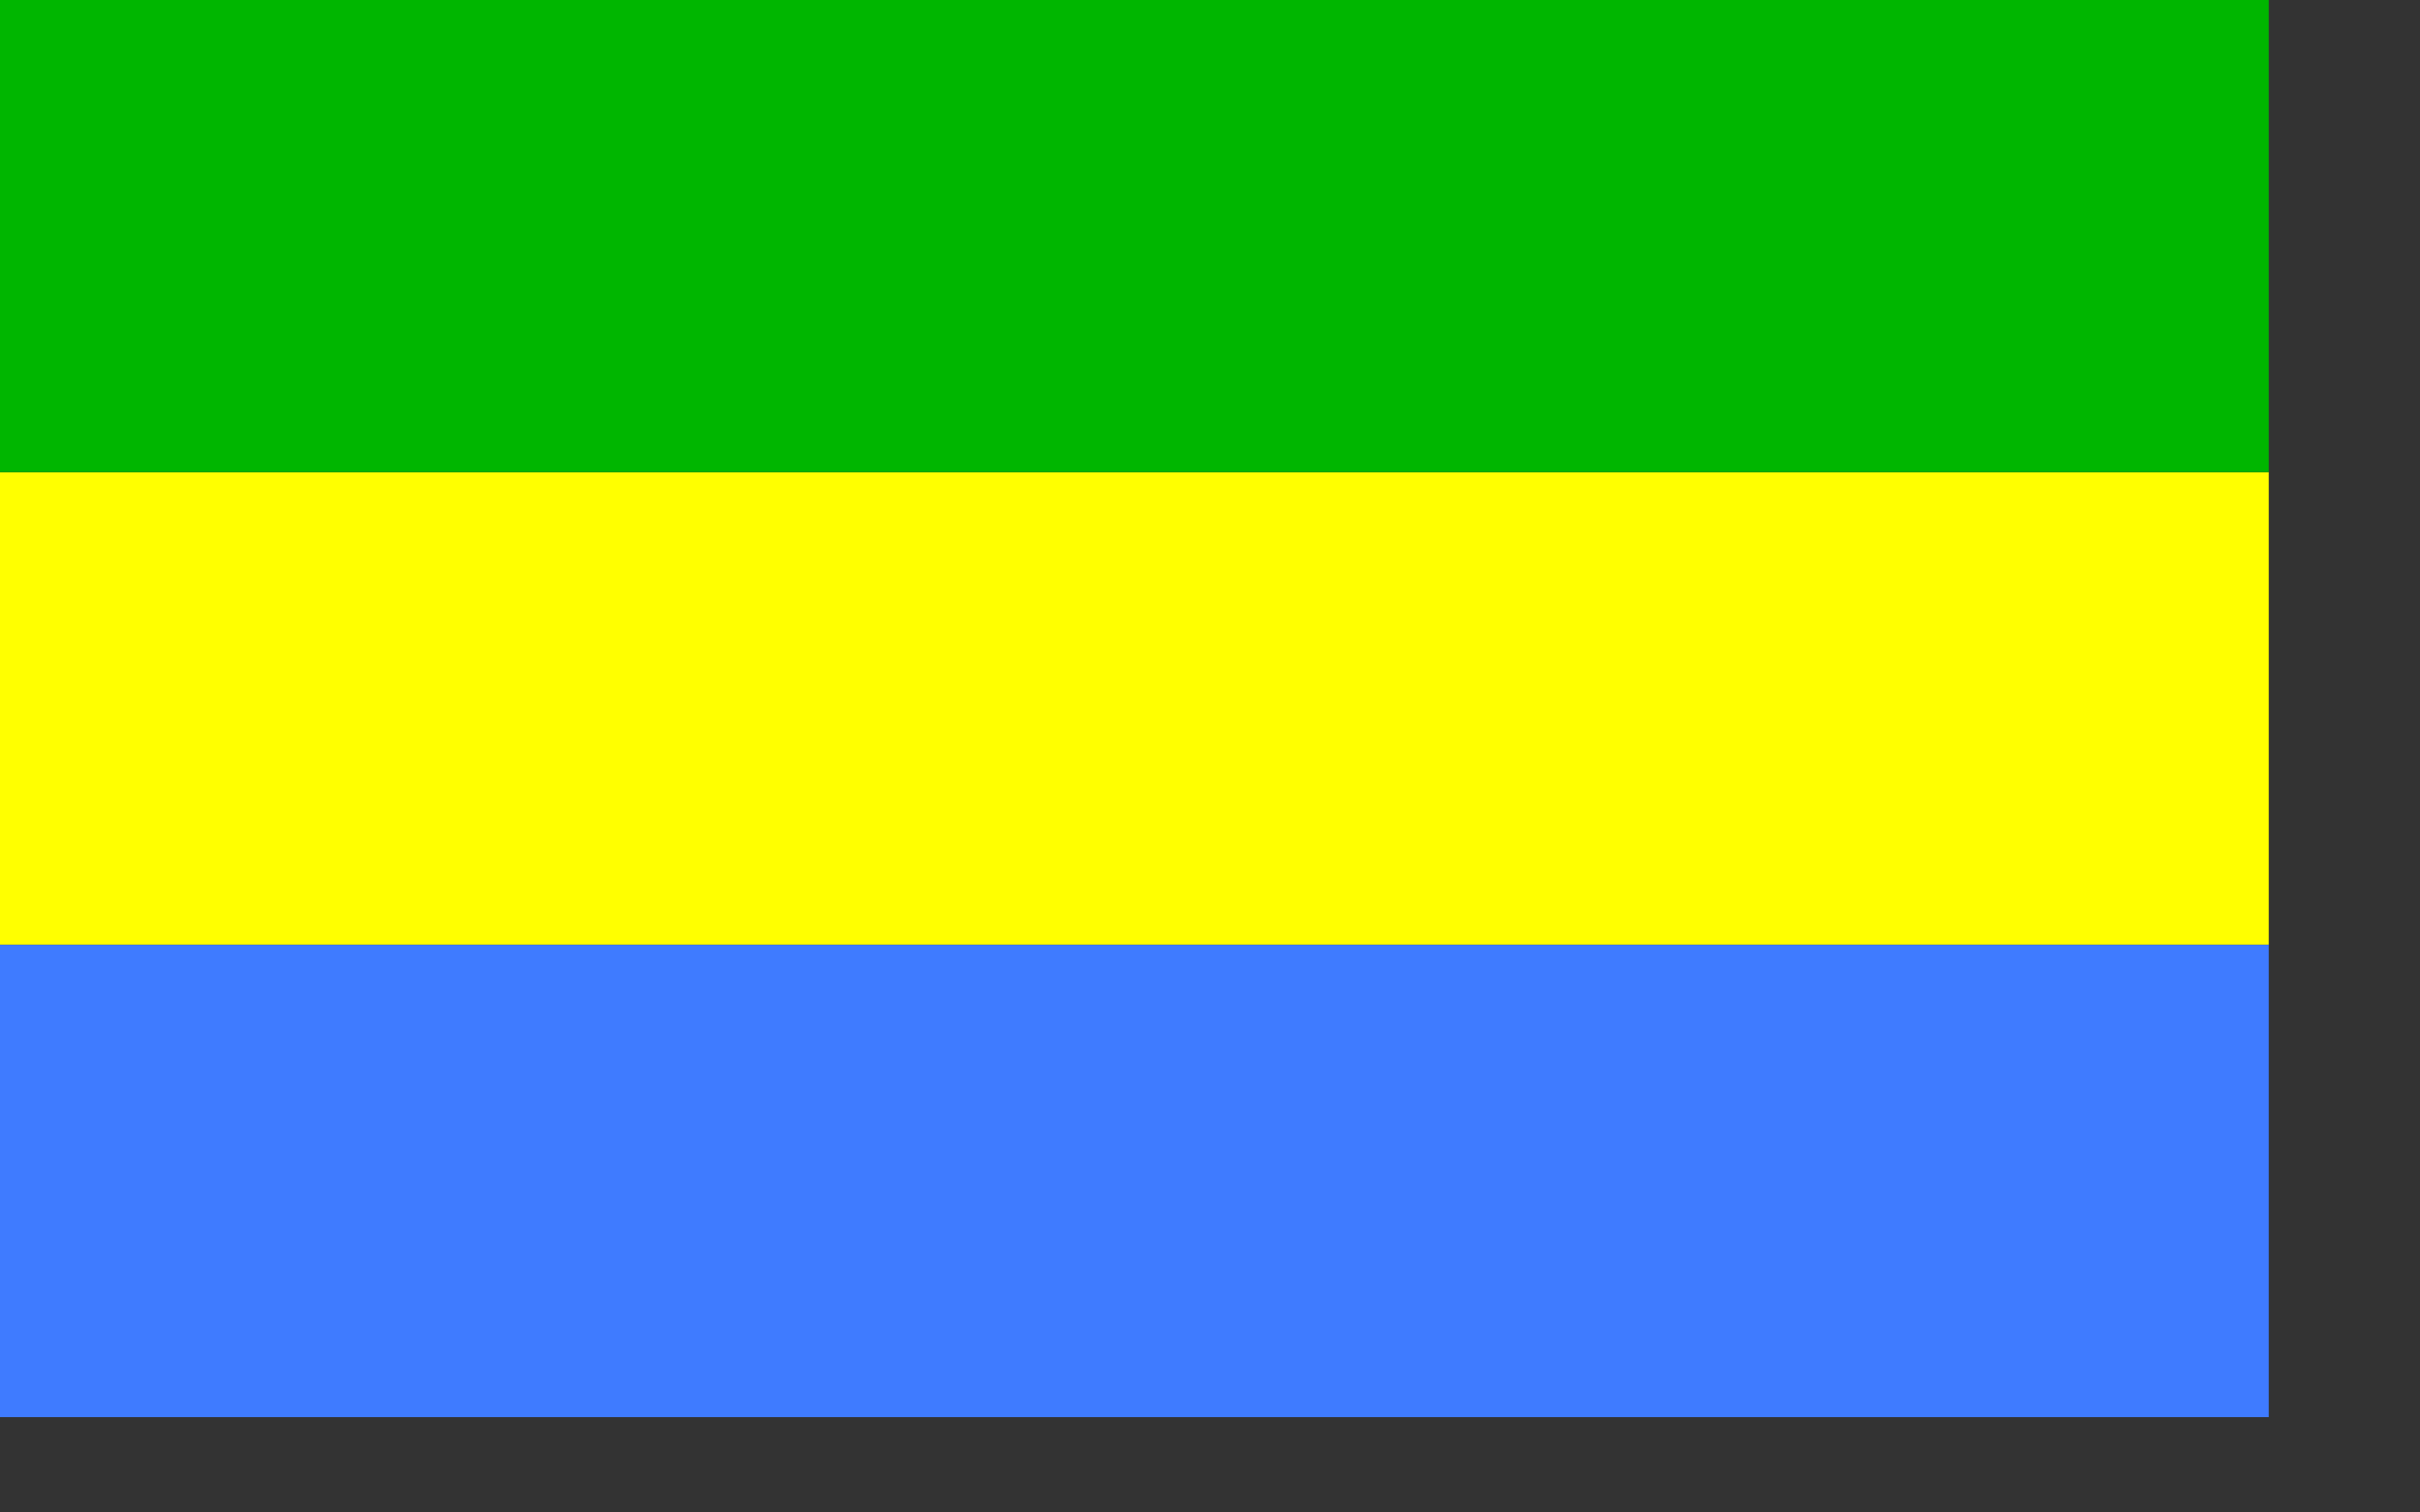
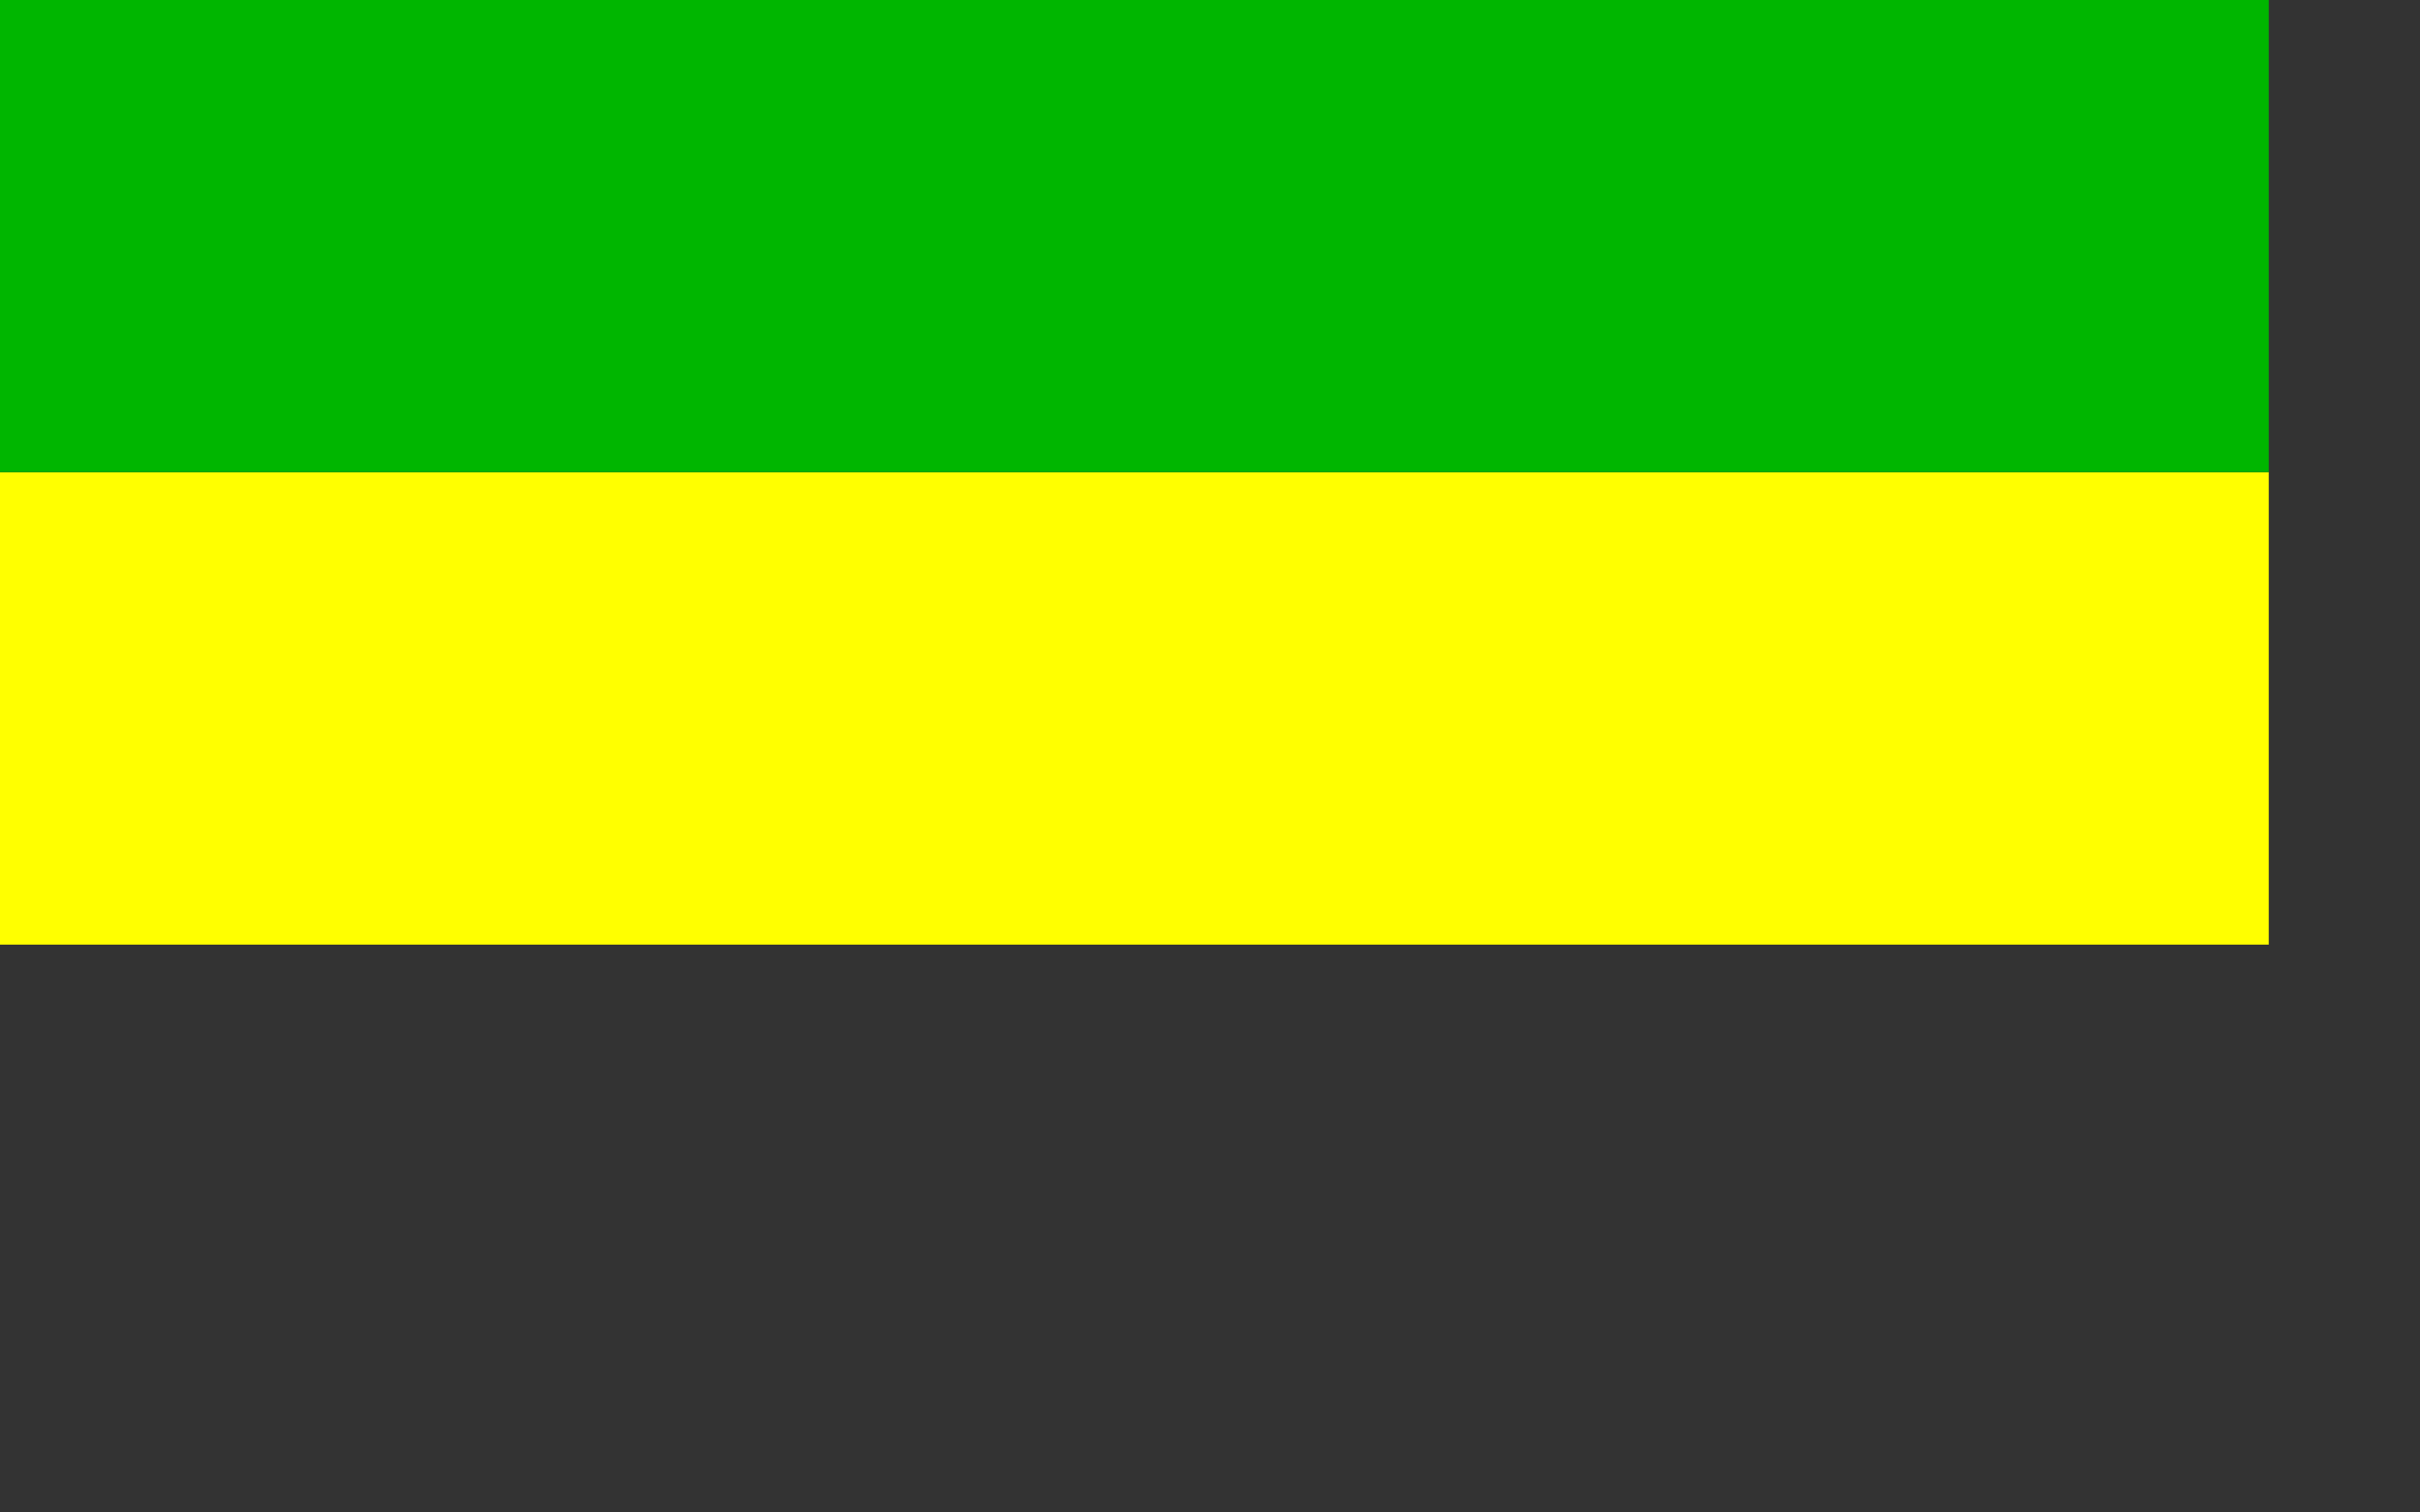
<svg xmlns="http://www.w3.org/2000/svg" version="1.0" width="600pt" height="375pt" id="svg1420">
  <rect width="100%" height="100%" fill="#333333" stroke="none" />
  <defs id="defs1423" />
  <g transform="matrix(1.875,0,0,1.562,-187.5,-394.316)" style="stroke:none;stroke-opacity:1" id="g1435">
-     <rect width="400" height="100" x="100" y="452.362" style="opacity:1;fill:#3f7bff;fill-opacity:1;stroke:none;stroke-width:3.75;stroke-miterlimit:4;stroke-dasharray:none;stroke-opacity:1" id="rect1429" />
    <rect width="400" height="100" x="100" y="352.362" style="opacity:1;fill:#ffff00;fill-opacity:1;stroke:none;stroke-width:3.75;stroke-miterlimit:4;stroke-dasharray:none;stroke-opacity:1" id="rect1431" />
    <rect width="400" height="100" x="100" y="252.362" style="opacity:1;fill:#00b600;fill-opacity:1;stroke:none;stroke-width:3.75;stroke-miterlimit:4;stroke-dasharray:none;stroke-opacity:1" id="rect1433" />
  </g>
</svg>